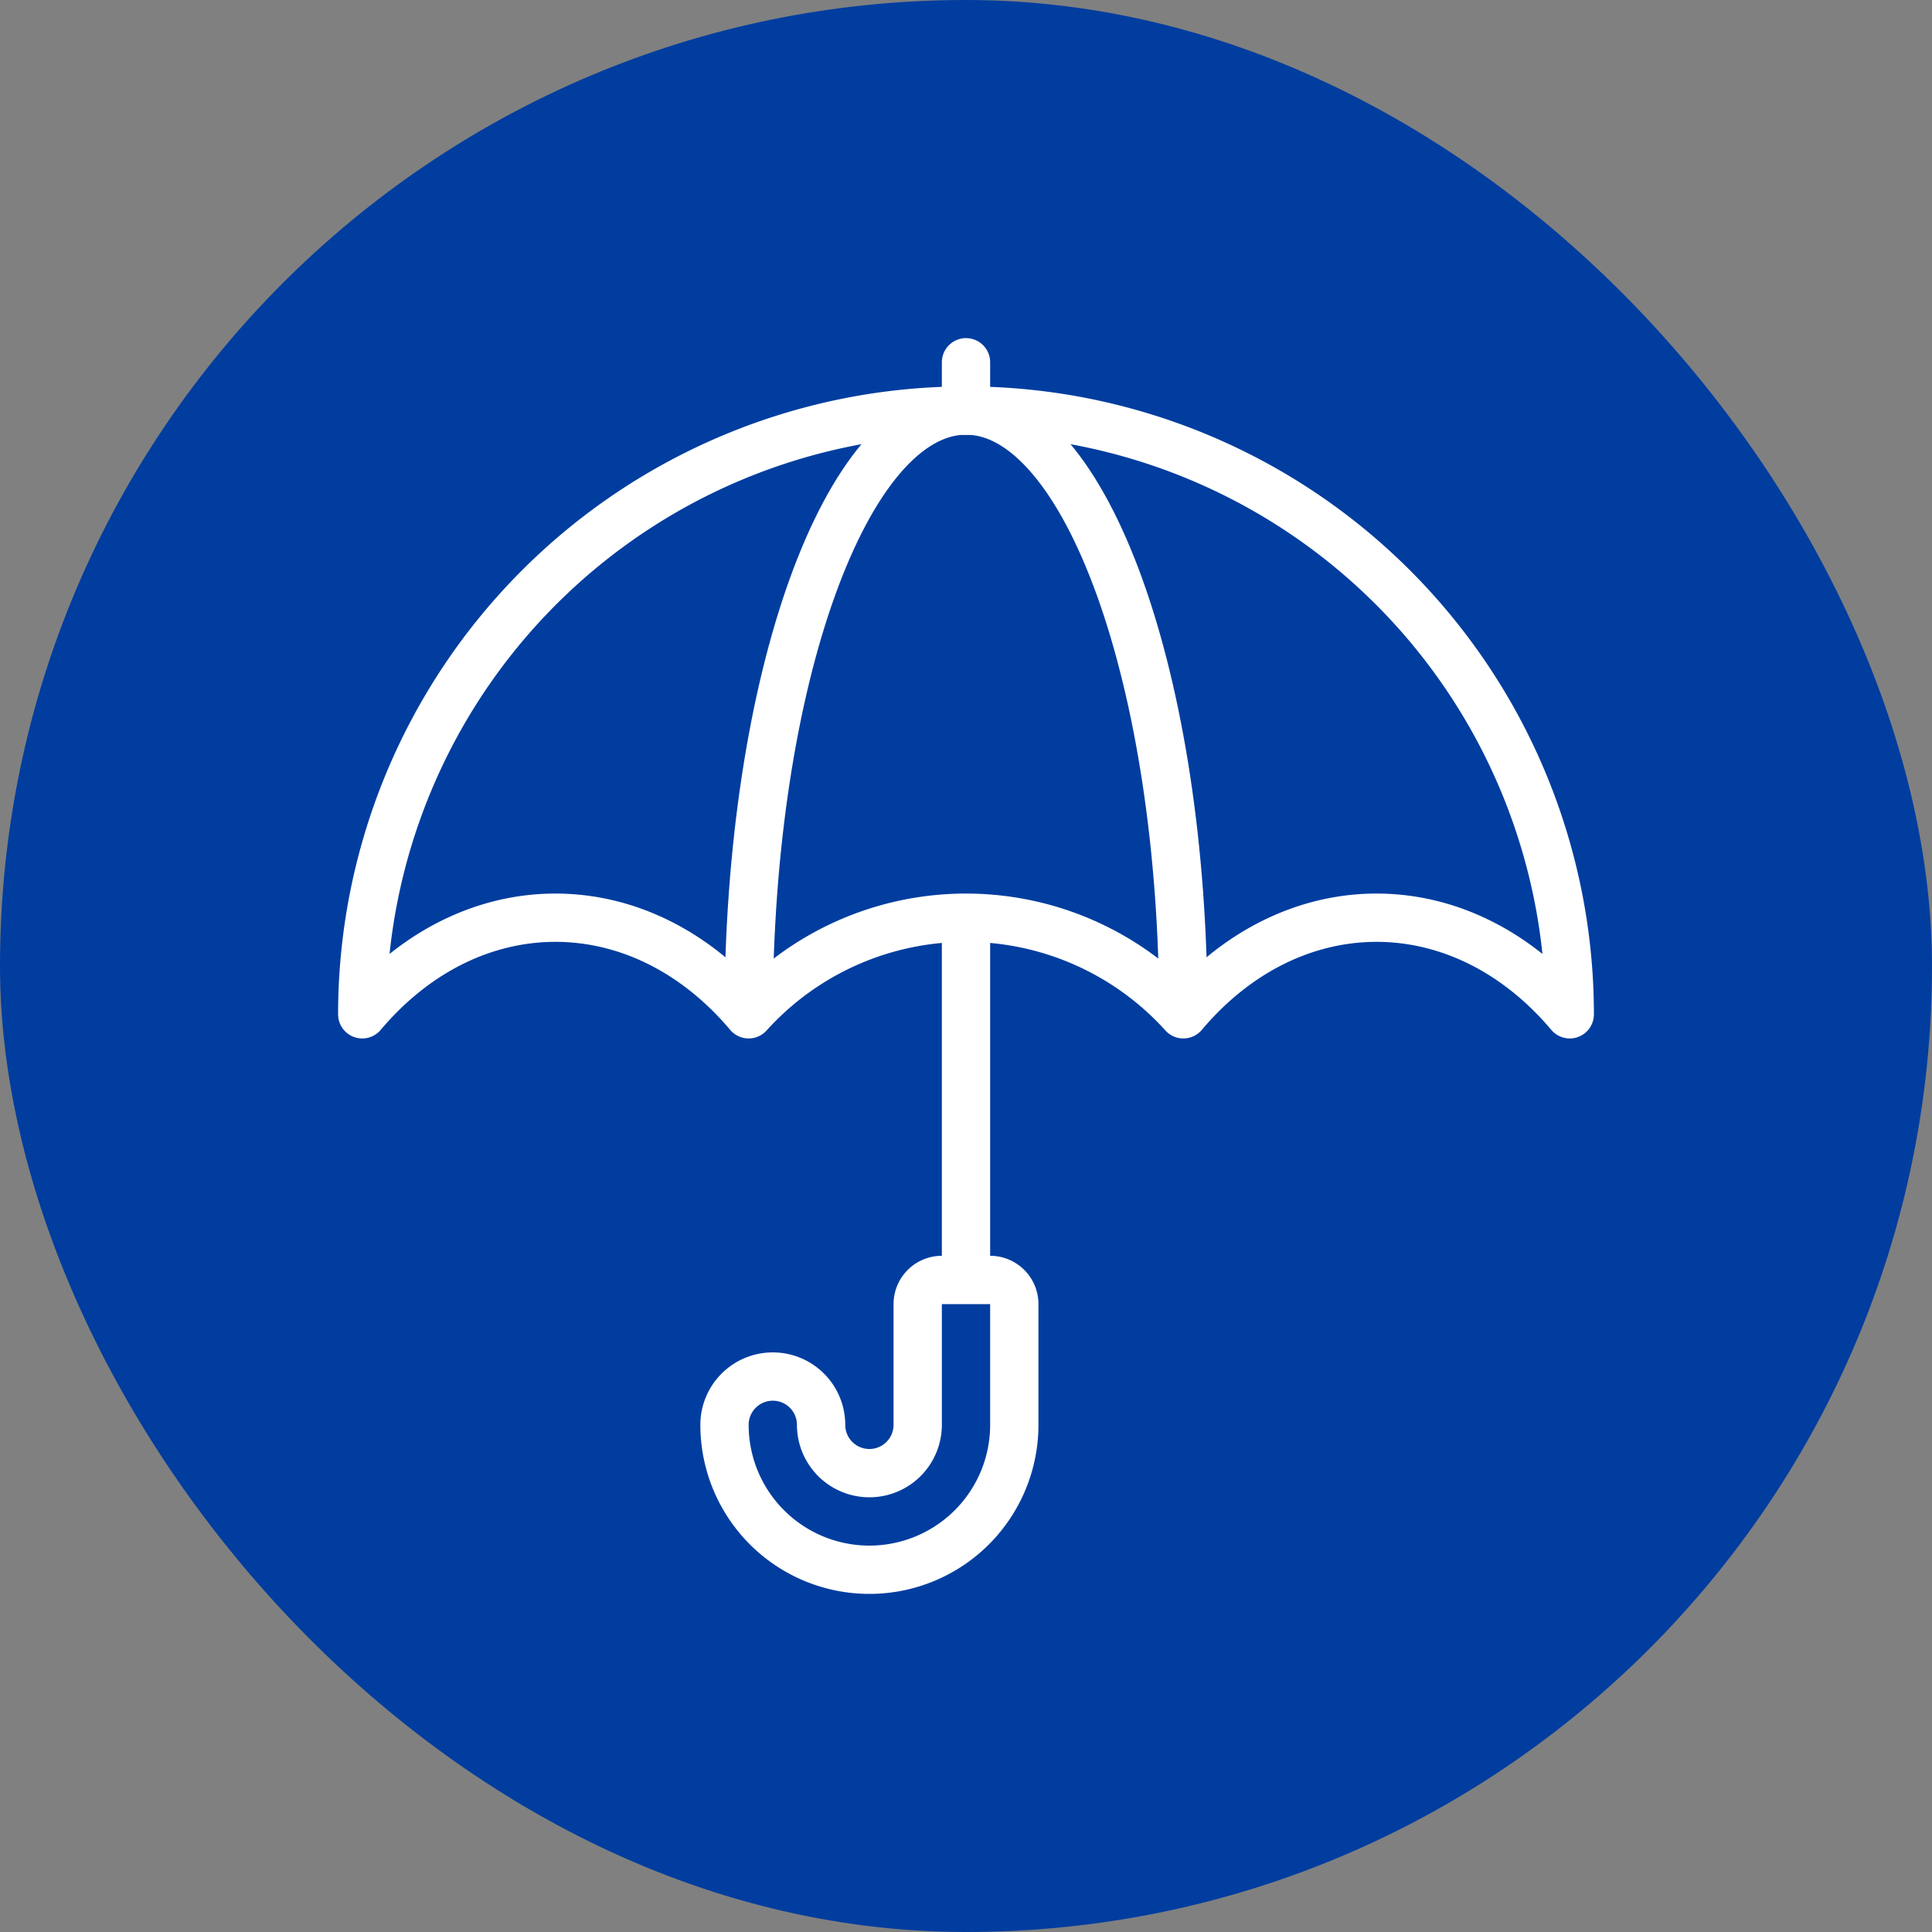
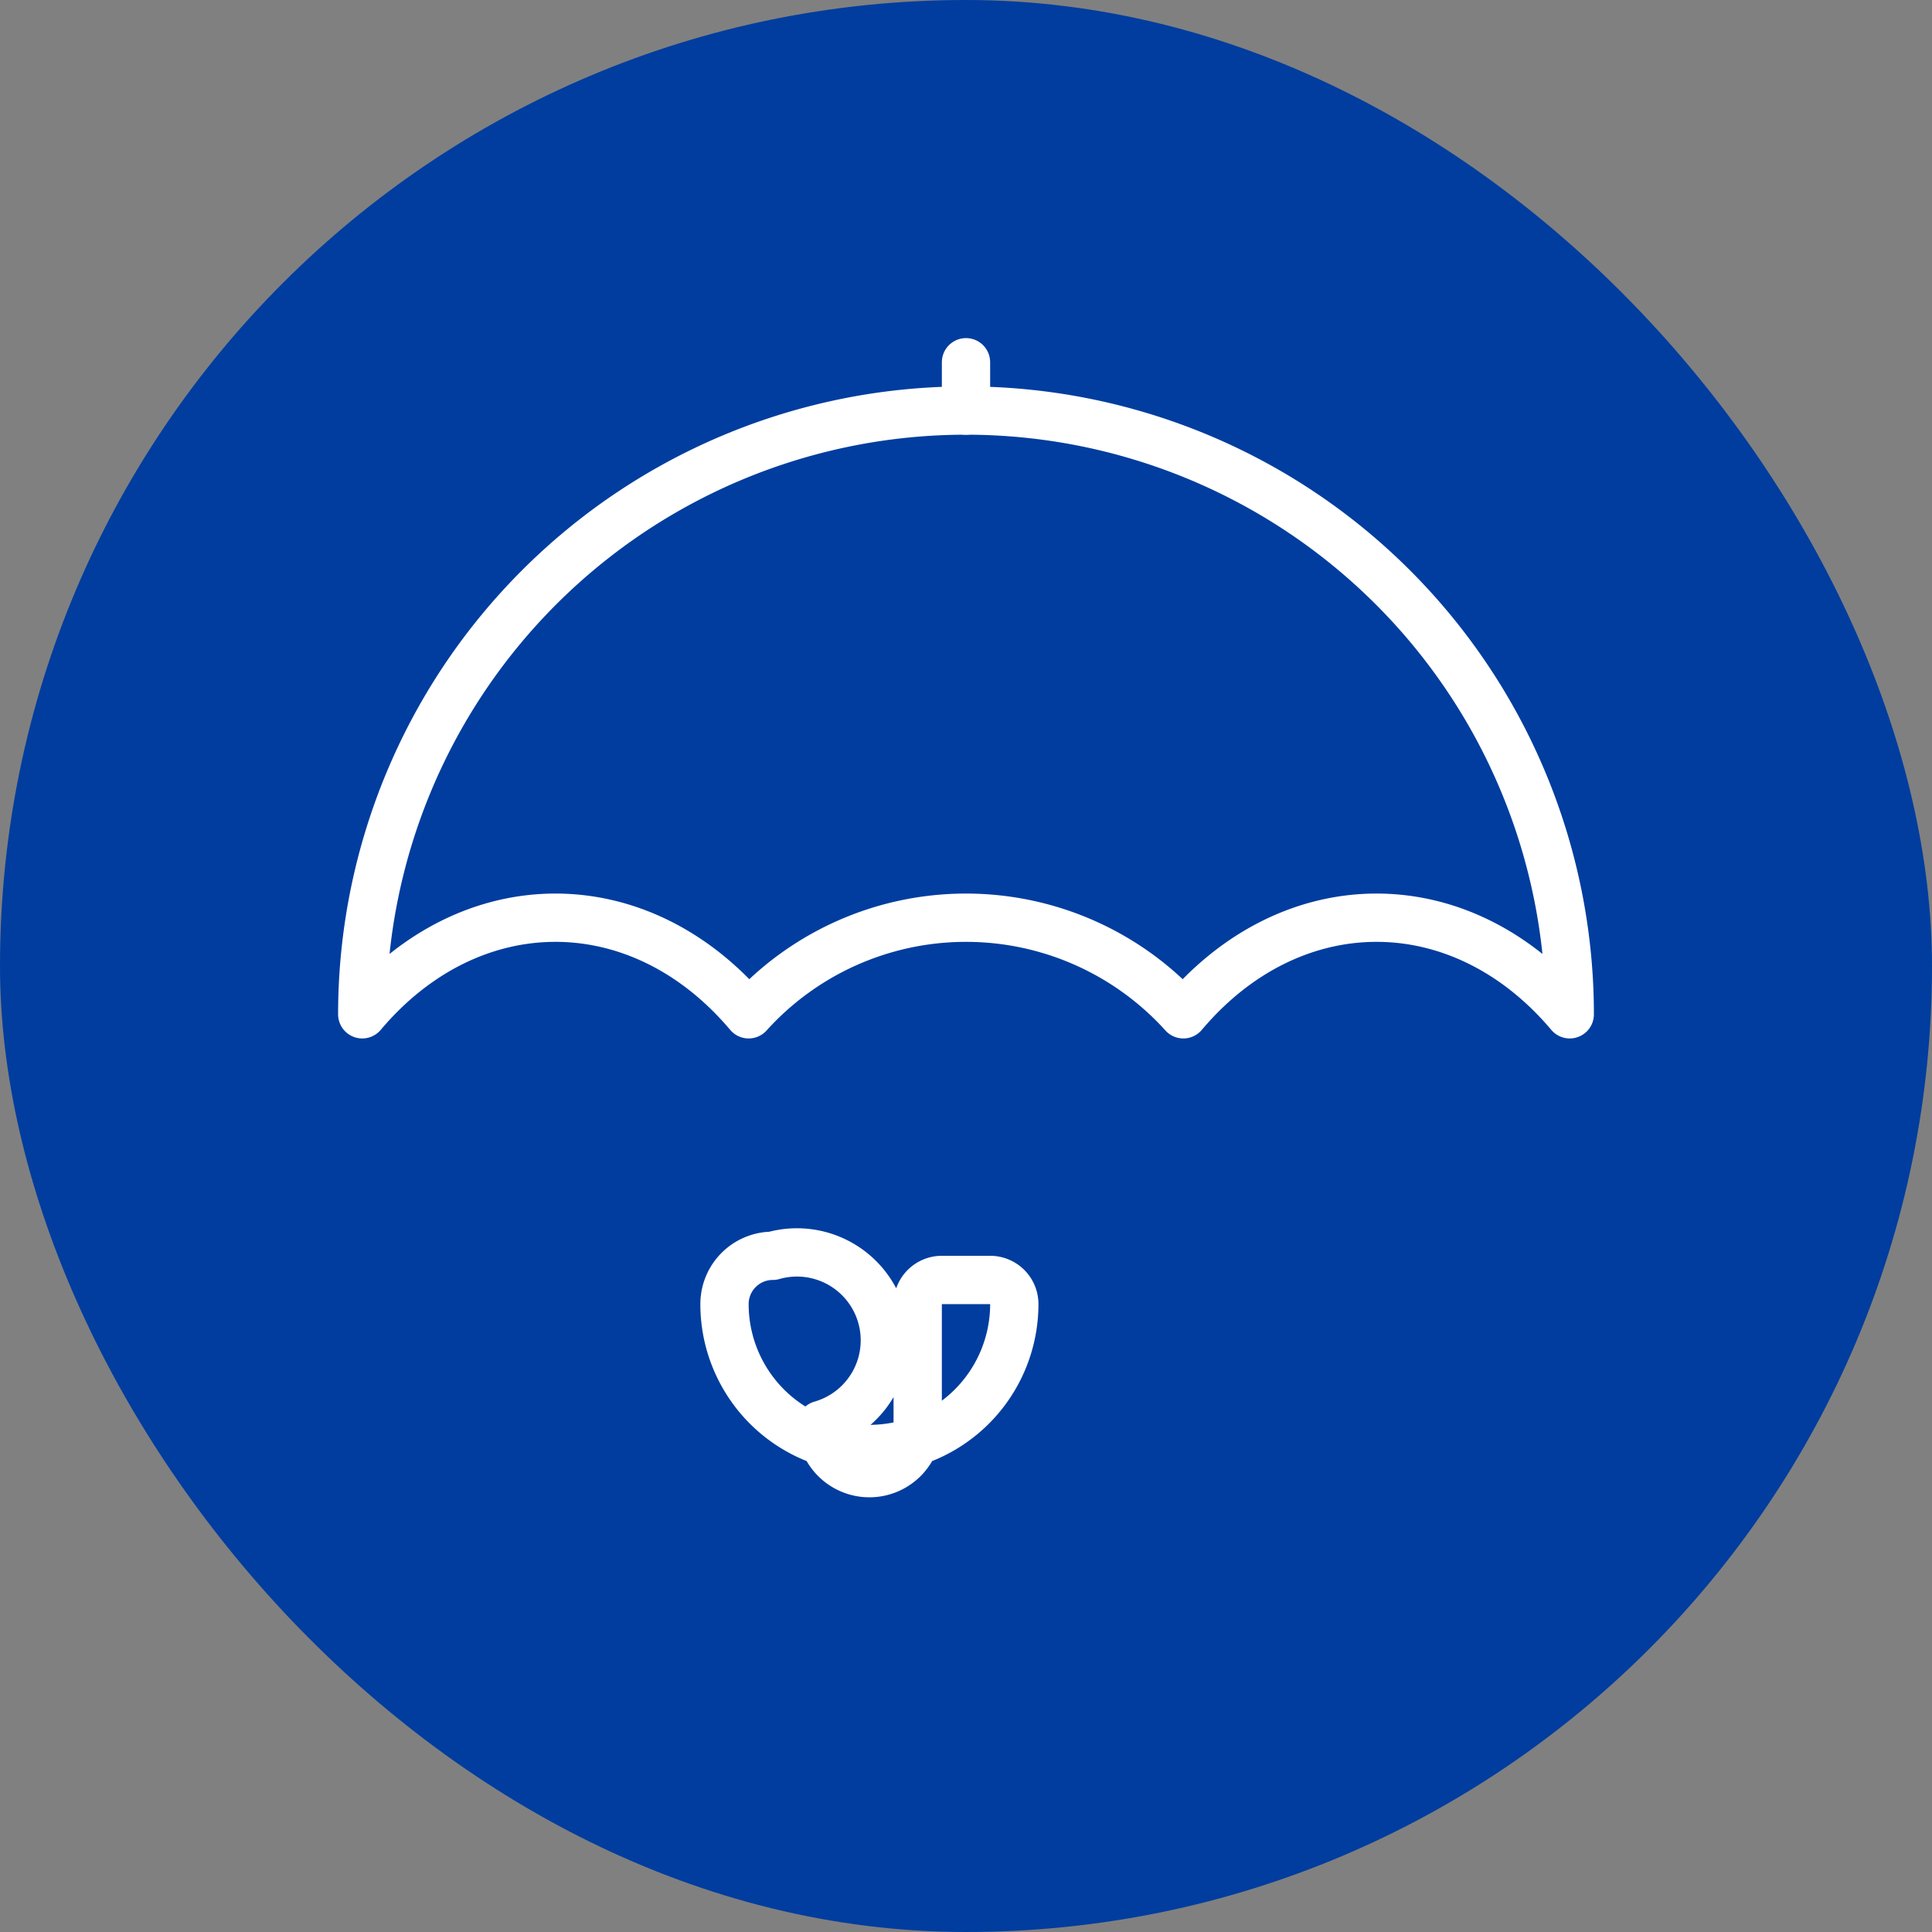
<svg xmlns="http://www.w3.org/2000/svg" width="80" height="80" viewBox="0 0 80 80">
  <rect x="0" y="0" width="80" height="80" fill="#808080" stroke="none" />
  <g id="ico-SolutionsAlter_W" transform="translate(-33.348 -797)">
    <rect id="Rectangle_139" data-name="Rectangle 139" width="80" height="80" rx="40" transform="translate(33.348 797)" fill="#003d9f" />
    <g id="ico-SolutionsAlter_W-2" data-name="ico-SolutionsAlter_W" transform="translate(-204.652 665)">
-       <path id="Tracé_780" data-name="Tracé 780" d="M272,191h0a2,2,0,0,0,2,2h0a2,2,0,0,0,2-2v-5a1,1,0,0,1,1-1h2a1,1,0,0,1,1,1v5a6,6,0,0,1-6,6h0a6,6,0,0,1-6-6h0a2,2,0,0,1,2-2h0A2,2,0,0,1,272,191Z" fill="none" stroke="#fff" stroke-linejoin="round" stroke-width="2" />
-       <line id="Ligne_102" data-name="Ligne 102" y2="15" transform="translate(278 170)" fill="none" stroke="#fff" stroke-linejoin="round" stroke-width="2" />
-       <path id="Tracé_781" data-name="Tracé 781" d="M269,174c0-13.807,4.029-25,9-25s9,11.193,9,25" fill="none" stroke="#fff" stroke-linejoin="round" stroke-width="2" />
+       <path id="Tracé_780" data-name="Tracé 780" d="M272,191h0a2,2,0,0,0,2,2h0a2,2,0,0,0,2-2v-5a1,1,0,0,1,1-1h2a1,1,0,0,1,1,1a6,6,0,0,1-6,6h0a6,6,0,0,1-6-6h0a2,2,0,0,1,2-2h0A2,2,0,0,1,272,191Z" fill="none" stroke="#fff" stroke-linejoin="round" stroke-width="2" />
      <path id="Tracé_782" data-name="Tracé 782" d="M303,174c-4.5-5.333-11.5-5.333-16,0a12.126,12.126,0,0,0-18,0c-4.5-5.333-11.5-5.333-16,0a25,25,0,0,1,50,0Z" fill="none" stroke="#fff" stroke-linejoin="round" stroke-width="2" />
      <line id="Ligne_103" data-name="Ligne 103" y2="2" transform="translate(278 147)" fill="none" stroke="#fff" stroke-linecap="round" stroke-linejoin="round" stroke-width="2" />
    </g>
  </g>
</svg>